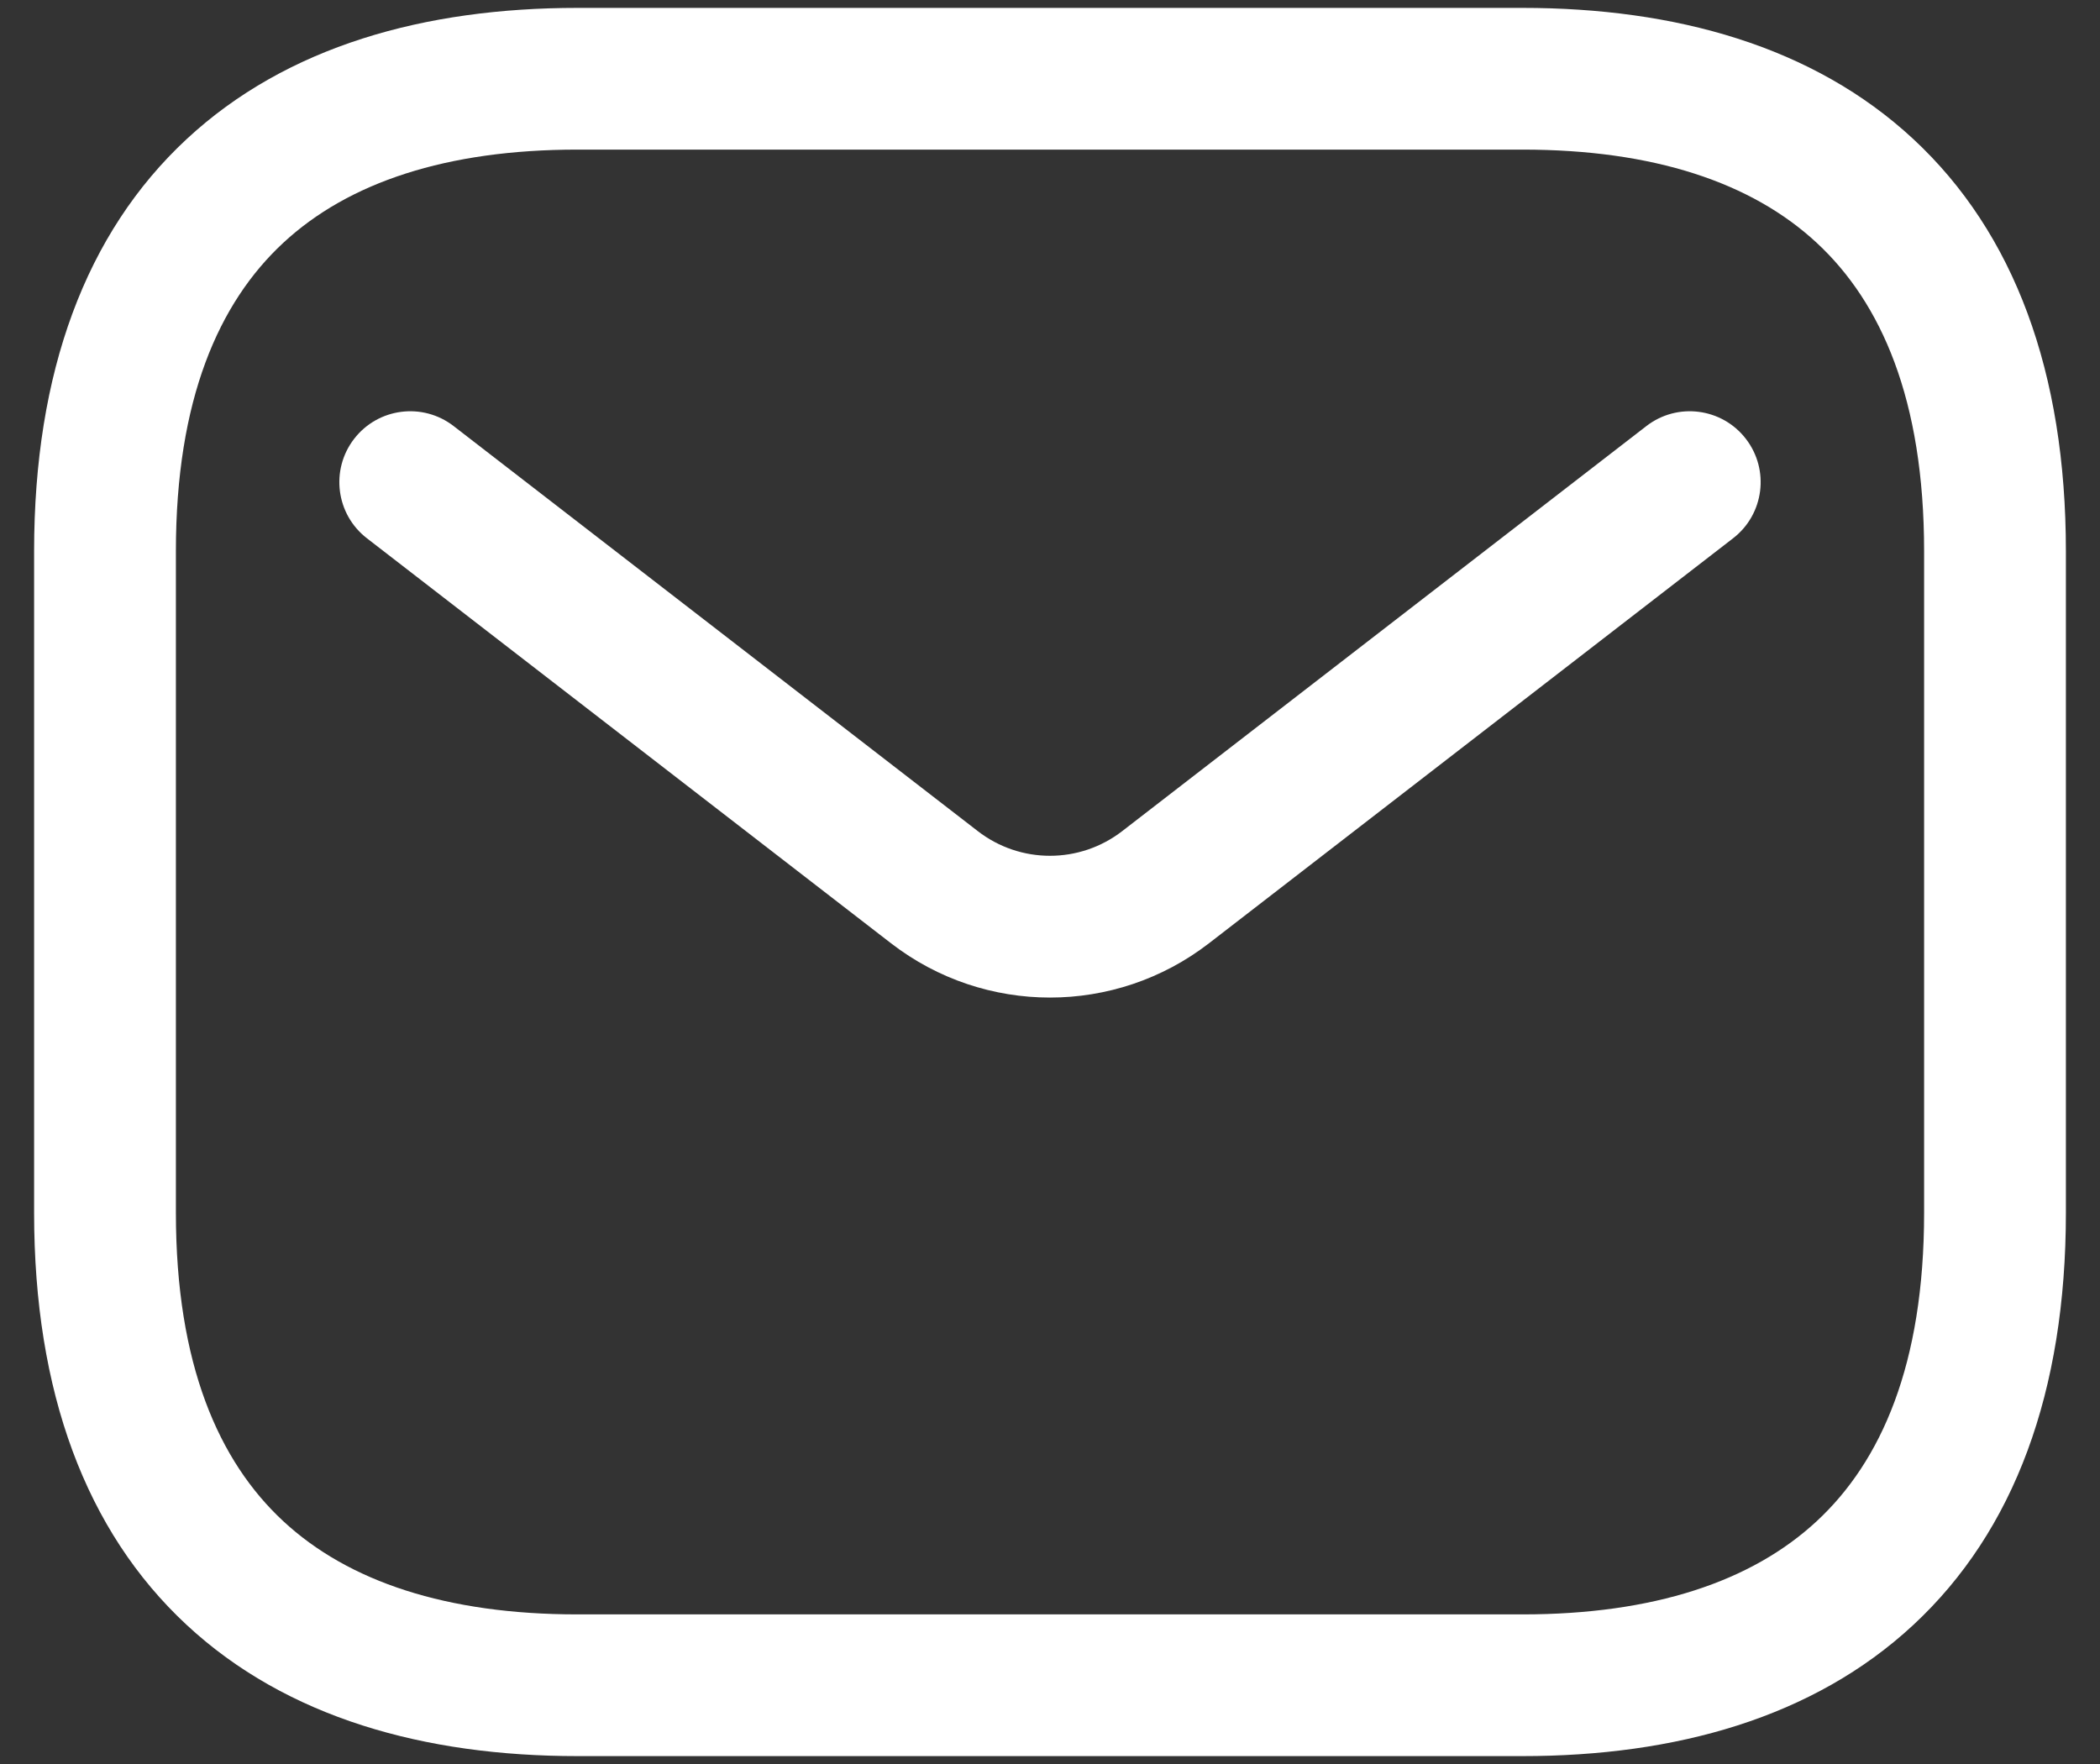
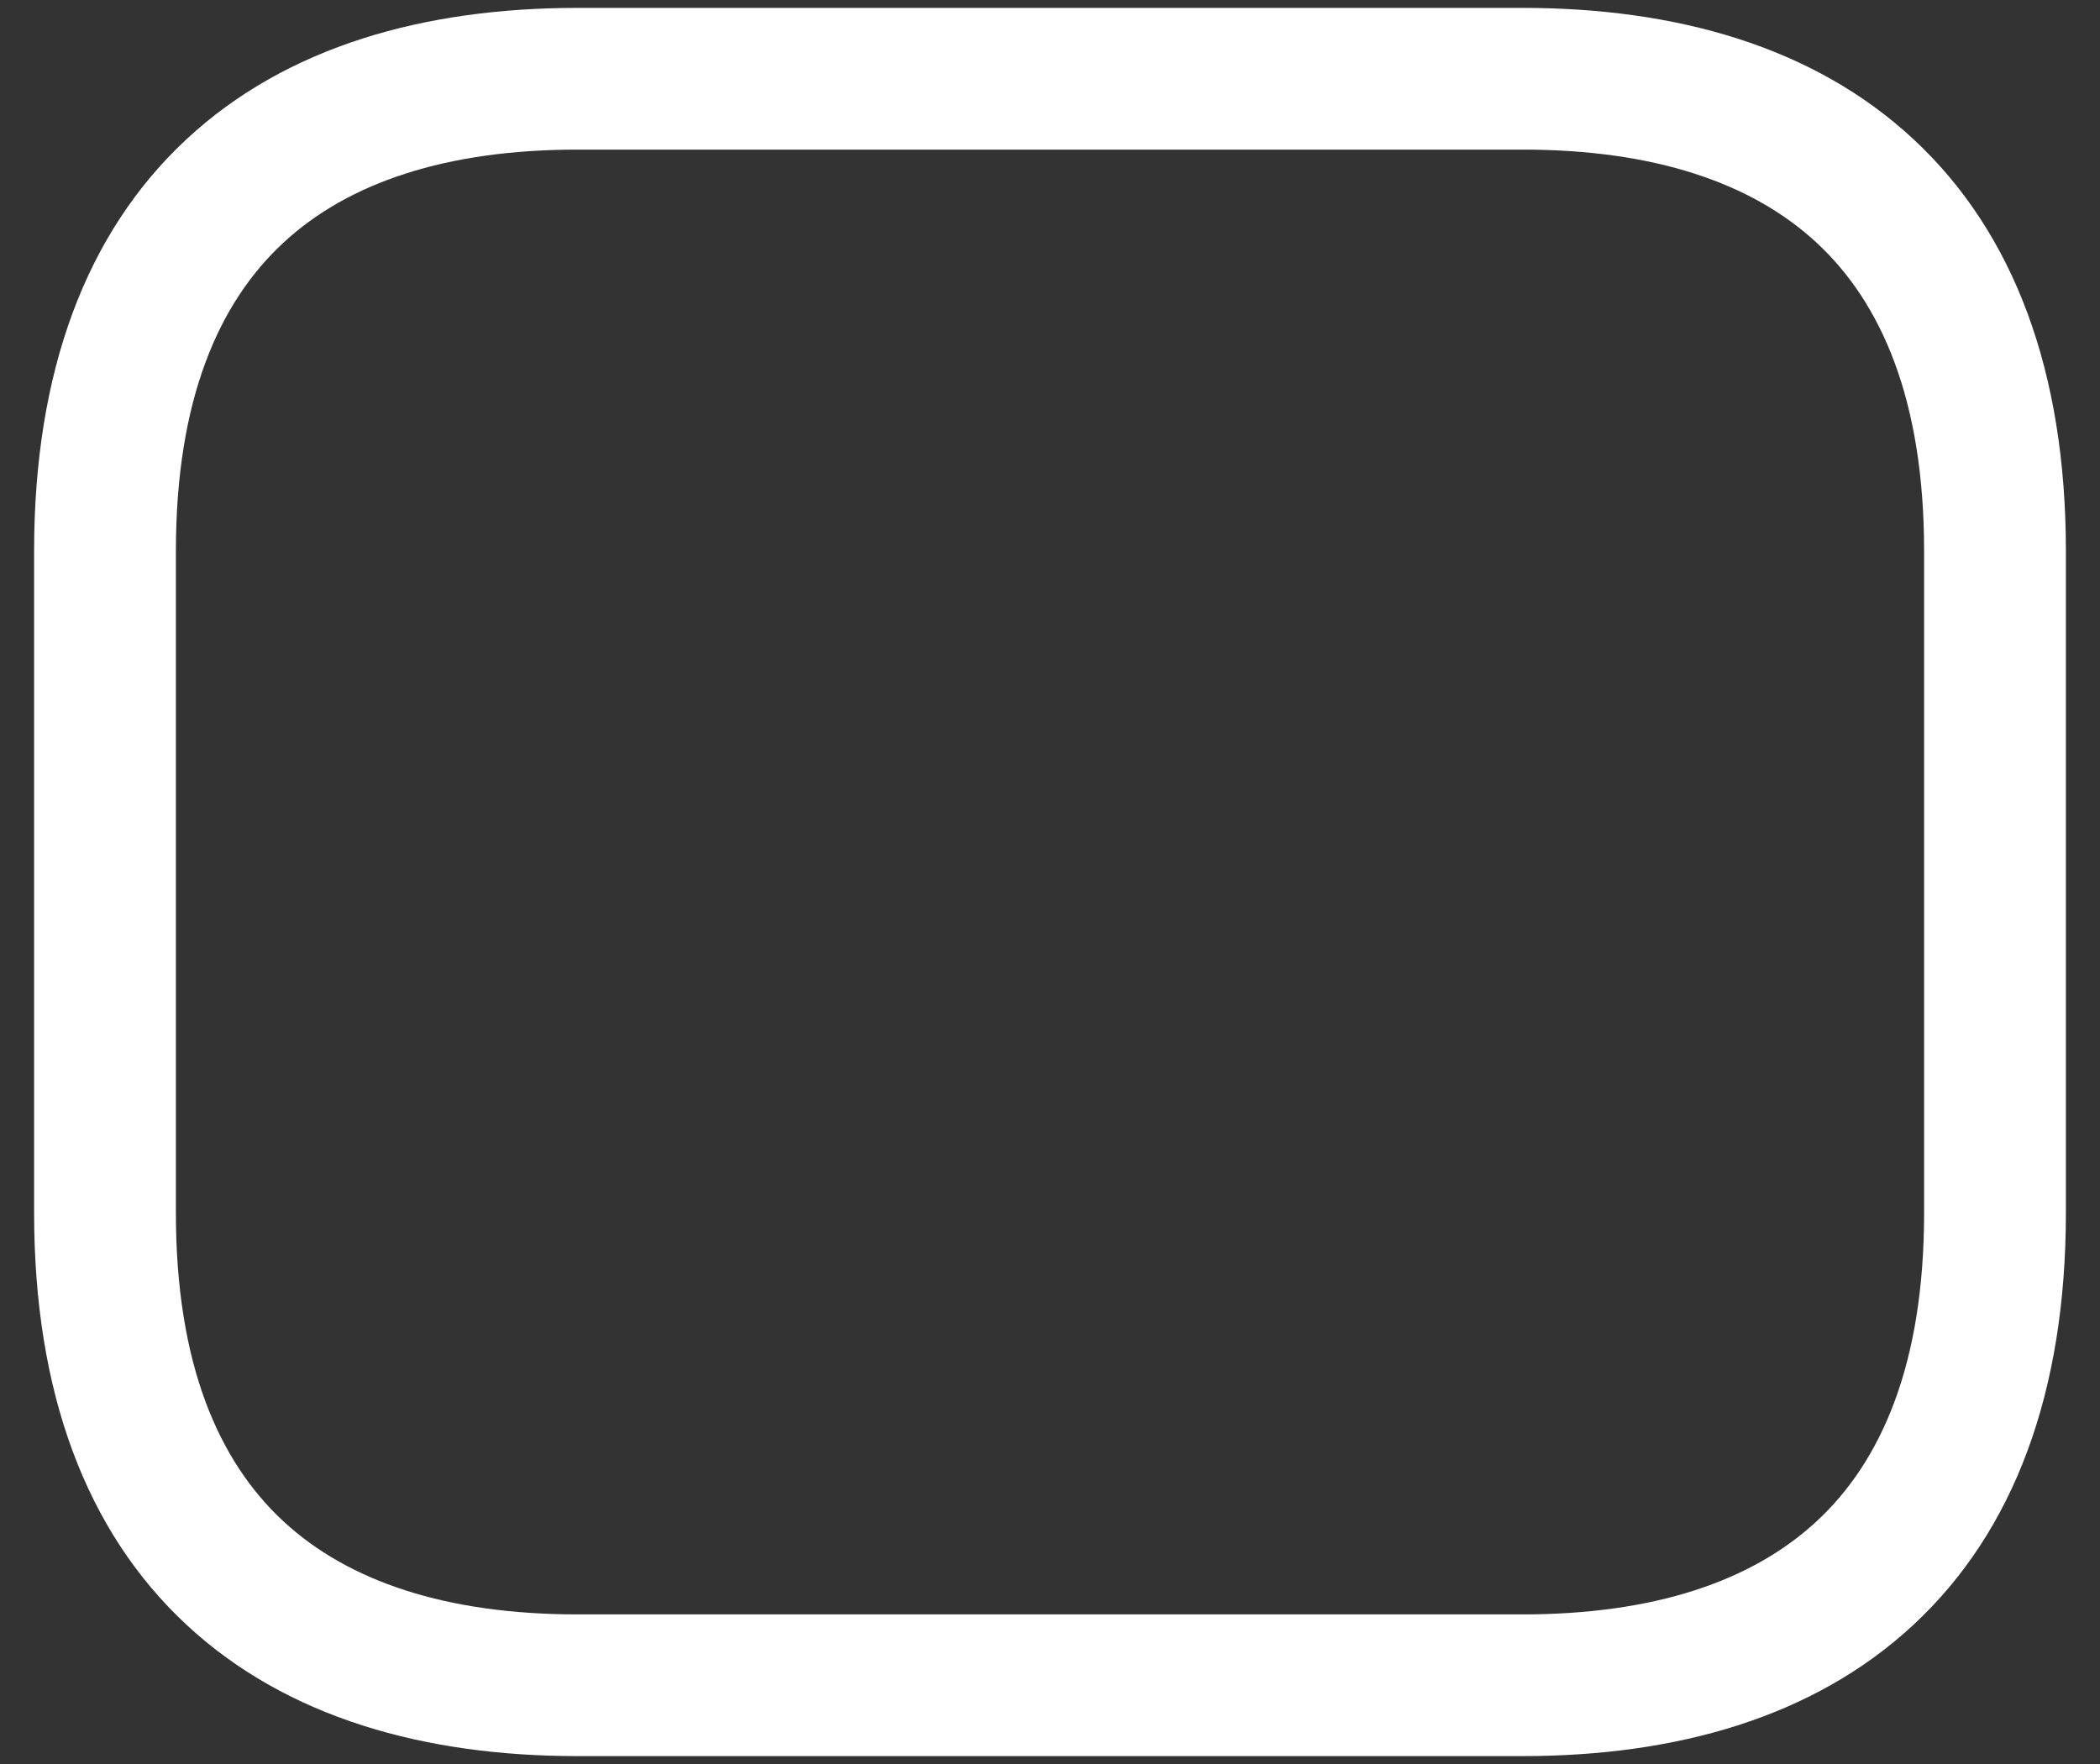
<svg xmlns="http://www.w3.org/2000/svg" width="25" height="21" viewBox="0 0 25 21" fill="none">
  <rect x="0" y="0" width="25" height="21" fill="#333333" stroke="none" />
  <path fill-rule="evenodd" clip-rule="evenodd" d="M3.371 2.892C2.606 3.602 2.094 4.755 2.094 6.562V14.438C2.094 16.245 2.606 17.398 3.371 18.108C4.147 18.829 5.317 19.219 6.875 19.219H18.125C19.683 19.219 20.853 18.829 21.629 18.108C22.394 17.398 22.906 16.245 22.906 14.438V6.562C22.906 4.755 22.394 3.602 21.629 2.892C20.853 2.171 19.683 1.781 18.125 1.781H6.875C5.317 1.781 4.147 2.171 3.371 2.892ZM2.223 1.655C3.415 0.548 5.058 0.094 6.875 0.094H18.125C19.942 0.094 21.585 0.548 22.777 1.655C23.981 2.773 24.594 4.433 24.594 6.562V14.438C24.594 16.567 23.981 18.227 22.777 19.345C21.585 20.452 19.942 20.906 18.125 20.906H6.875C5.058 20.906 3.415 20.452 2.223 19.345C1.019 18.227 0.406 16.567 0.406 14.438V6.562C0.406 4.433 1.019 2.773 2.223 1.655Z" fill="white" />
-   <path fill-rule="evenodd" clip-rule="evenodd" d="M20.784 5.224C21.069 5.593 21.001 6.123 20.632 6.408L14.392 11.23C13.277 12.091 11.723 12.091 10.608 11.23L4.368 6.408C3.999 6.123 3.931 5.593 4.216 5.224C4.501 4.855 5.031 4.787 5.4 5.072L11.64 9.894C12.146 10.286 12.853 10.286 13.36 9.894L19.6 5.072C19.969 4.787 20.499 4.855 20.784 5.224Z" fill="white" />
</svg>